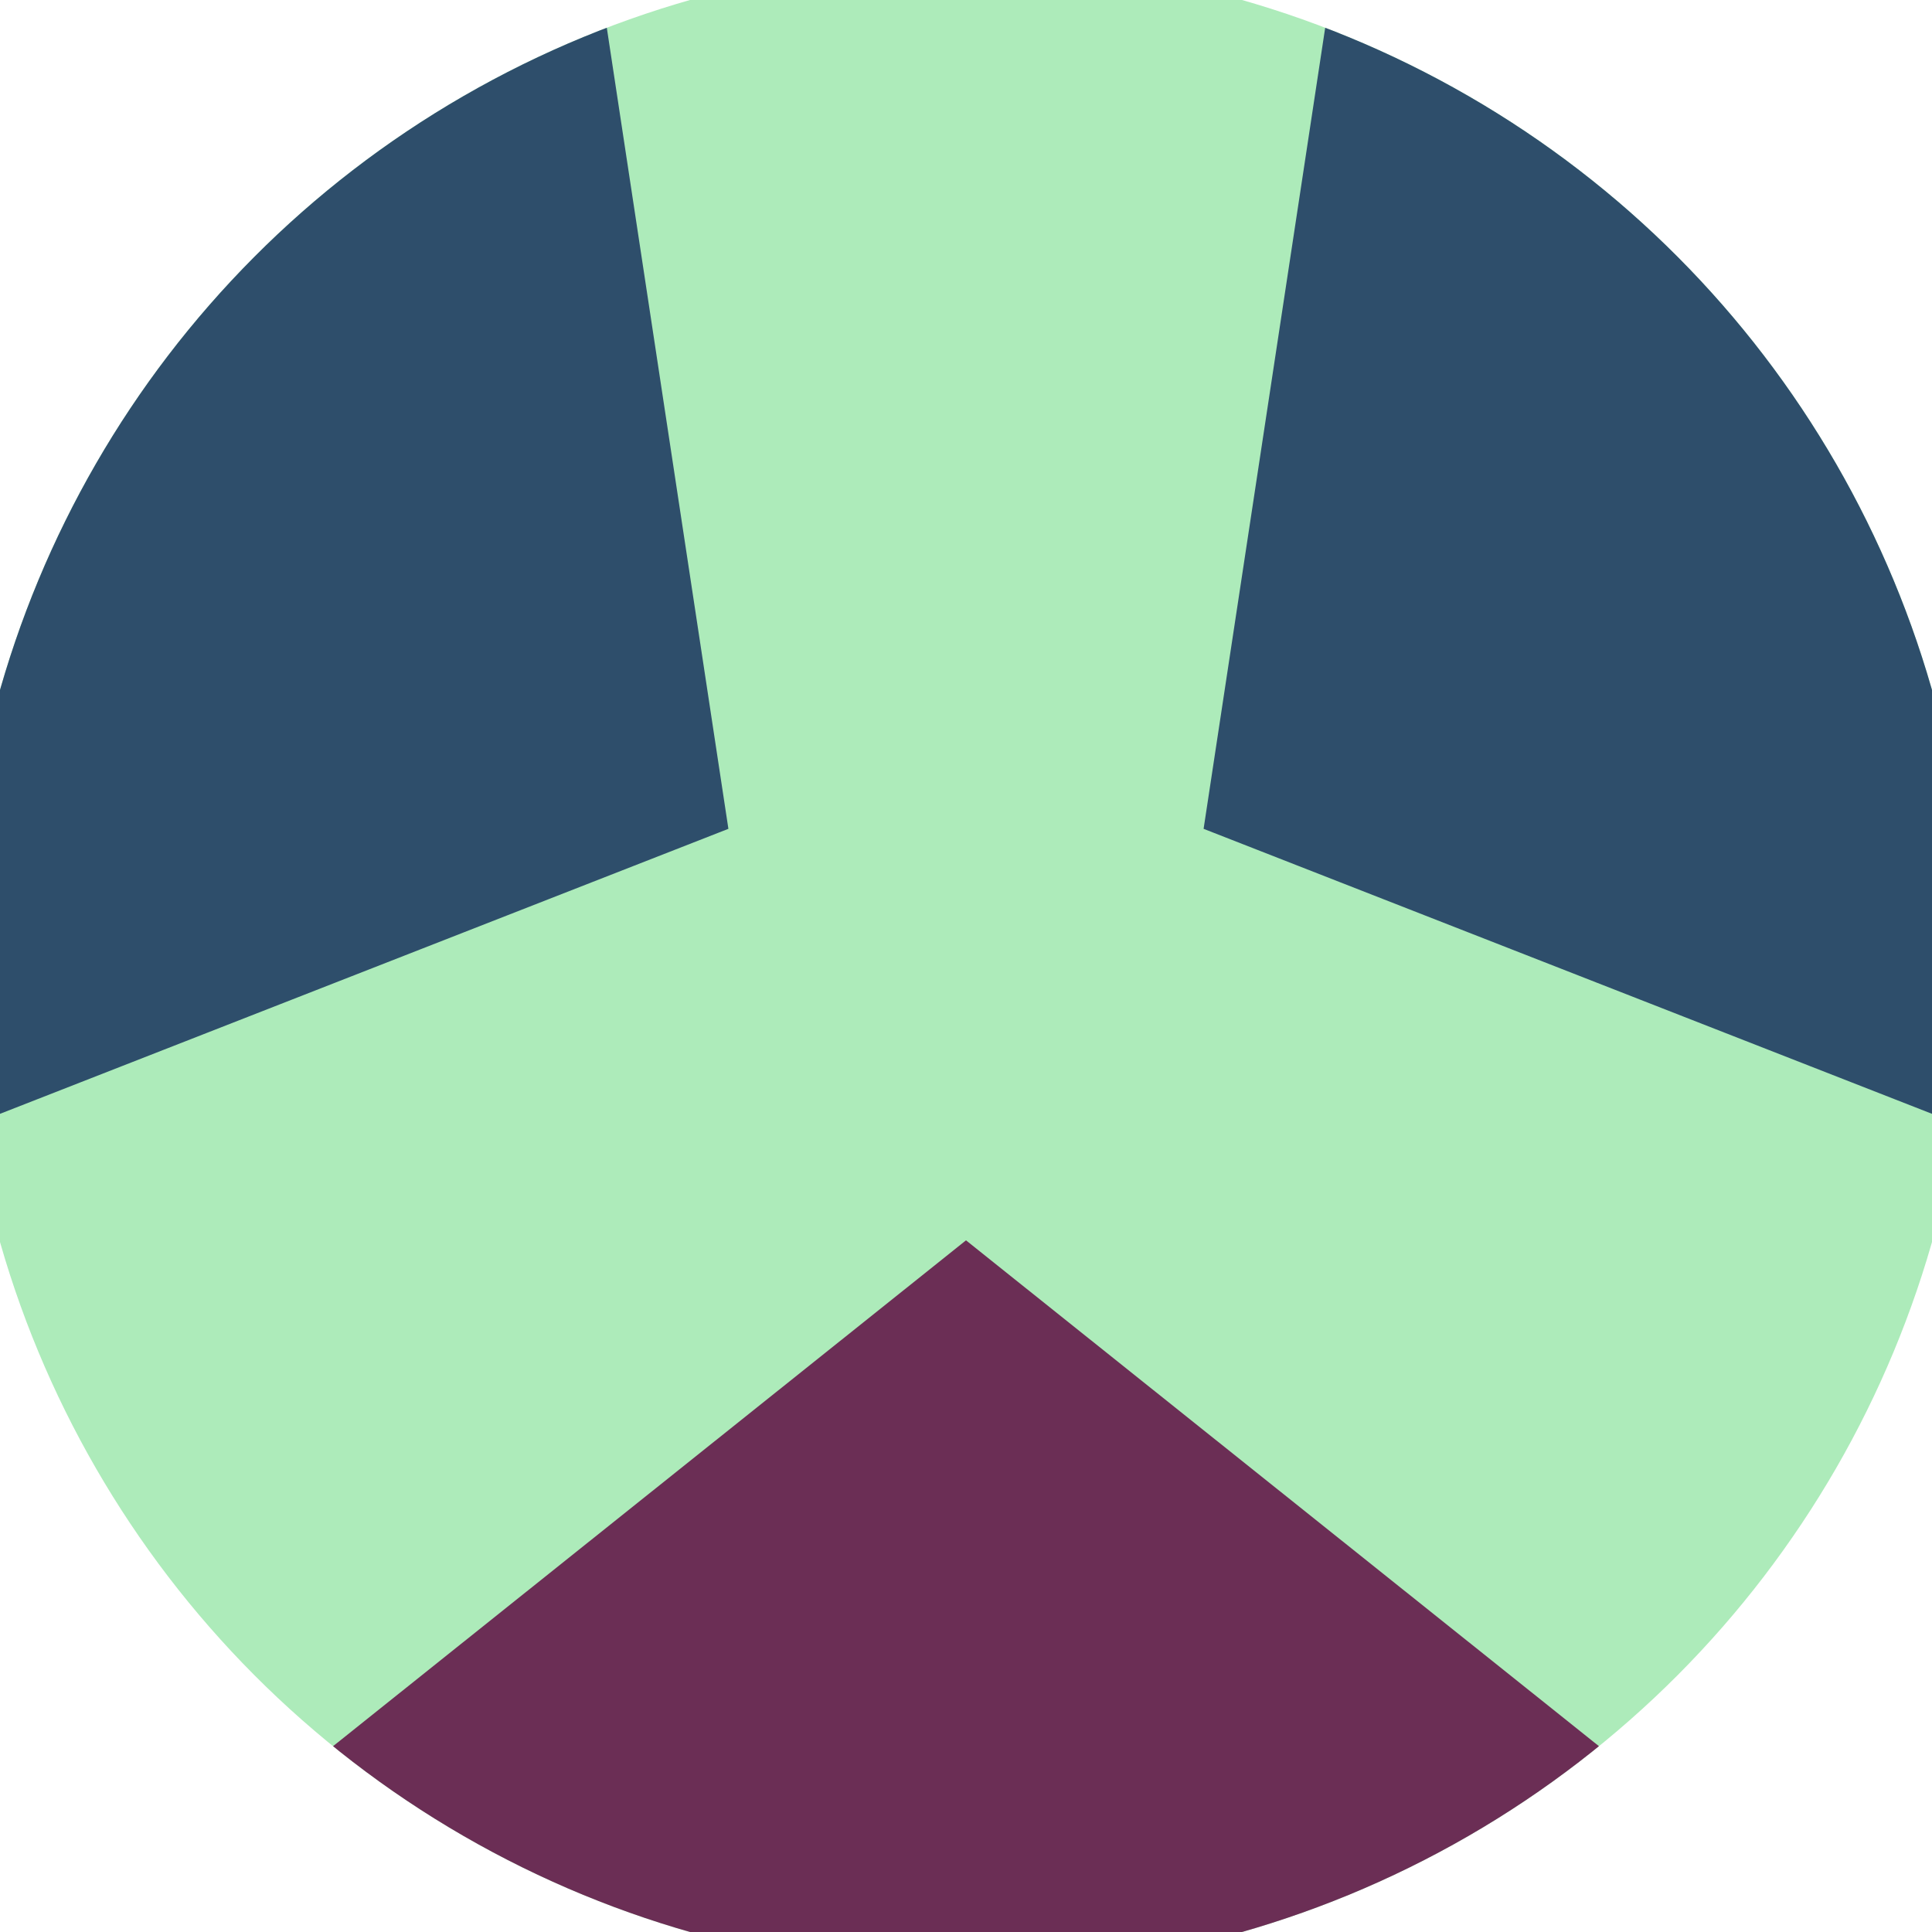
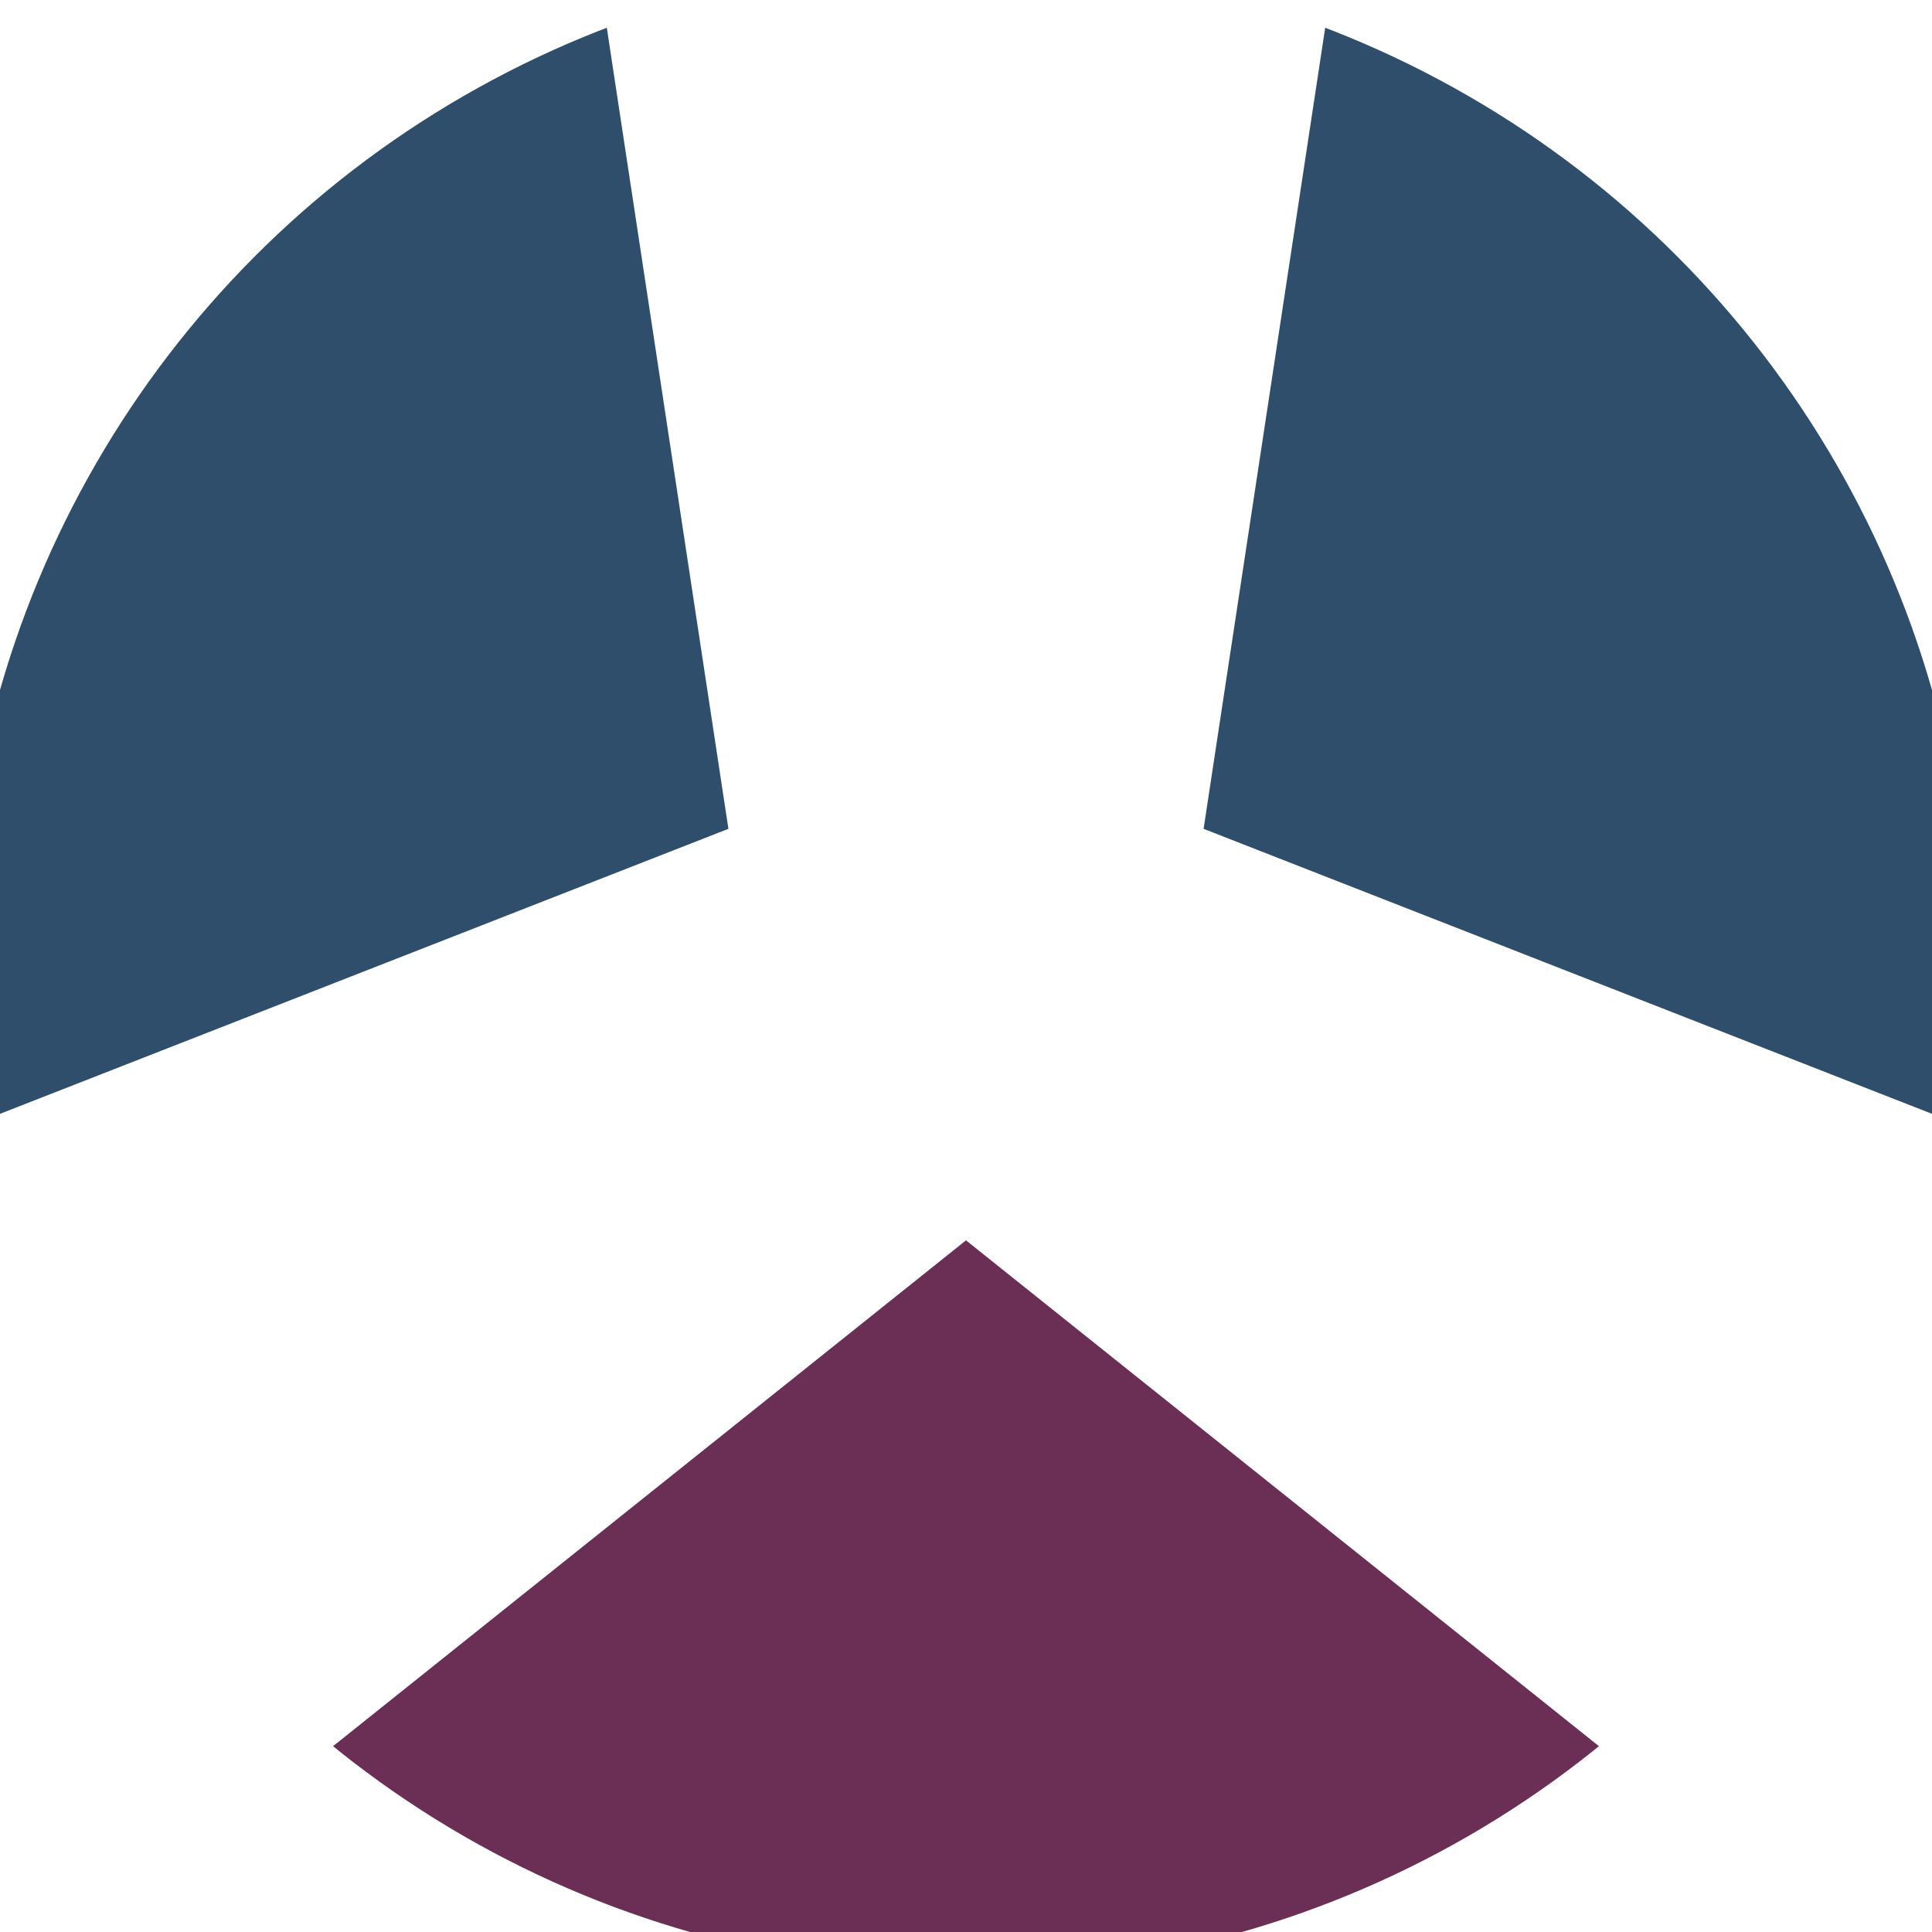
<svg xmlns="http://www.w3.org/2000/svg" width="128" height="128" viewBox="0 0 100 100" shape-rendering="geometricPrecision">
  <defs>
    <clipPath id="clip">
      <circle cx="50" cy="50" r="52" />
    </clipPath>
  </defs>
  <g transform="rotate(180 50 50)">
-     <rect x="0" y="0" width="100" height="100" fill="#adebba" clip-path="url(#clip)" />
    <path d="M 120.711 -20.711                             L -20.711 -20.711                             L 50 35.8 Z" fill="#6b2e55" clip-path="url(#clip)" />
    <path d="M 75.882 146.593                             L 146.593 24.118                             L 62.298 57.1 ZM -46.593 24.118                             L 24.118 146.593                             L 37.702 57.1 Z" fill="#2e4e6b" clip-path="url(#clip)" />
  </g>
</svg>